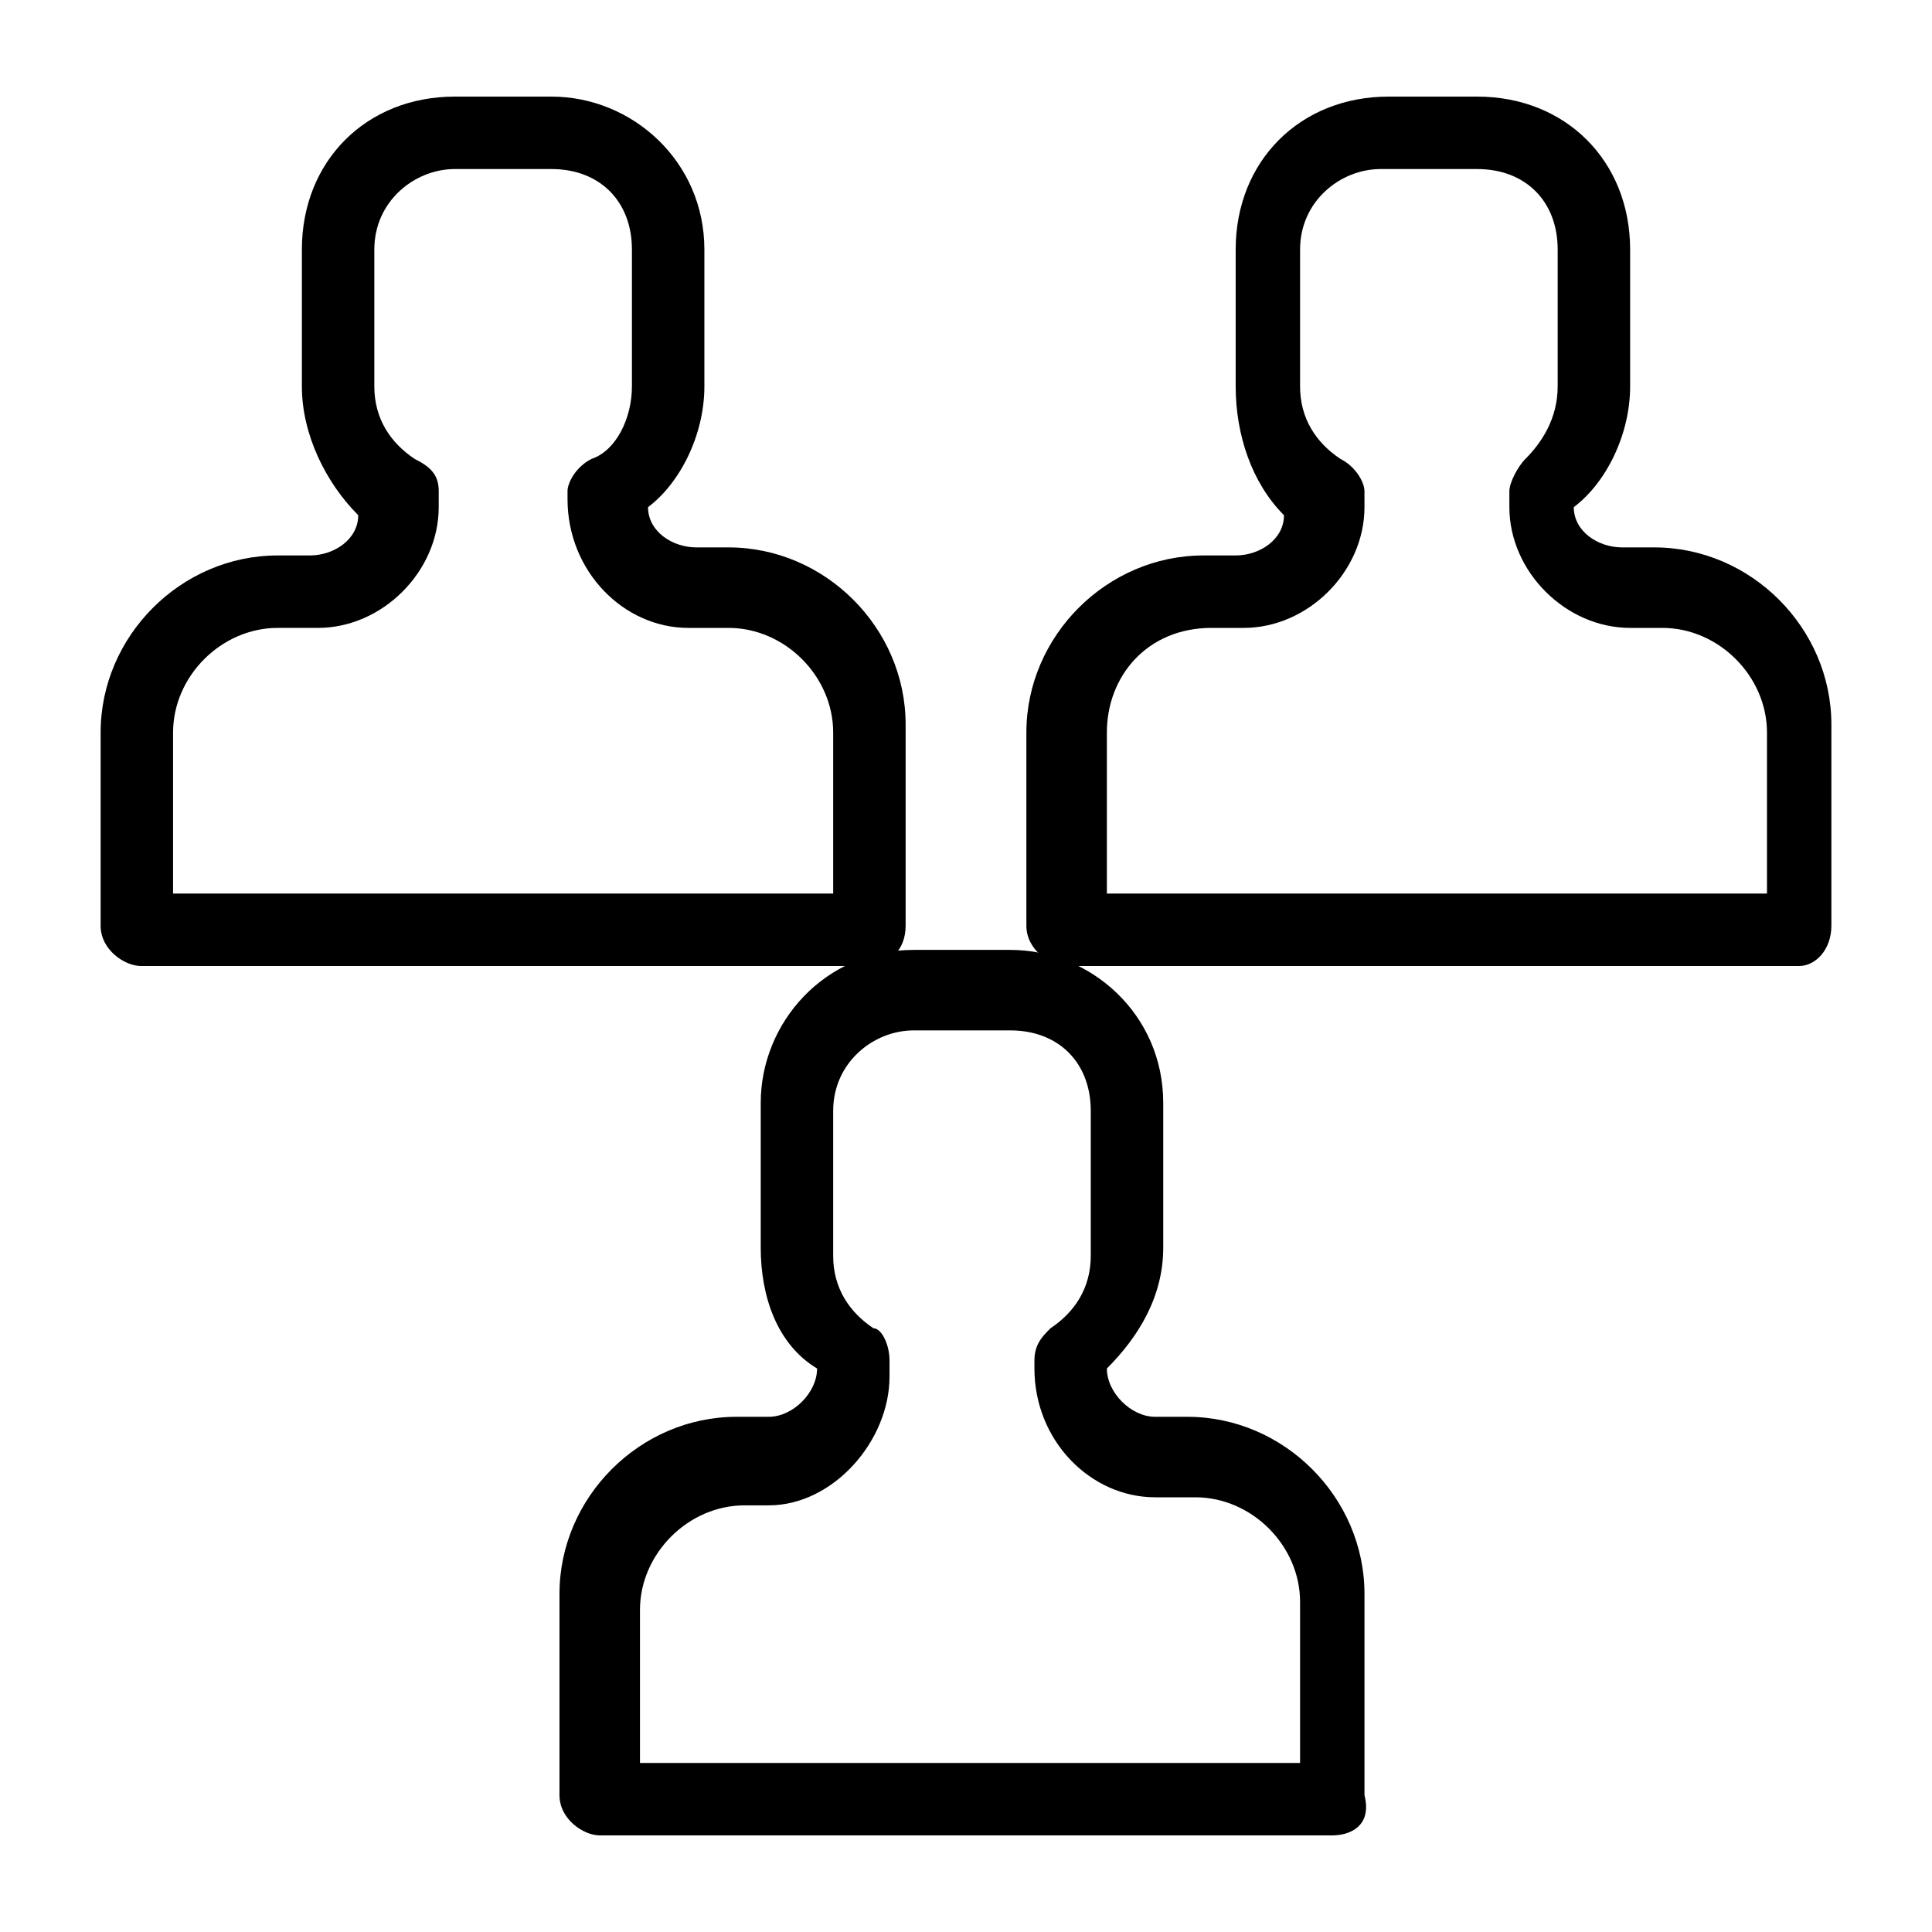
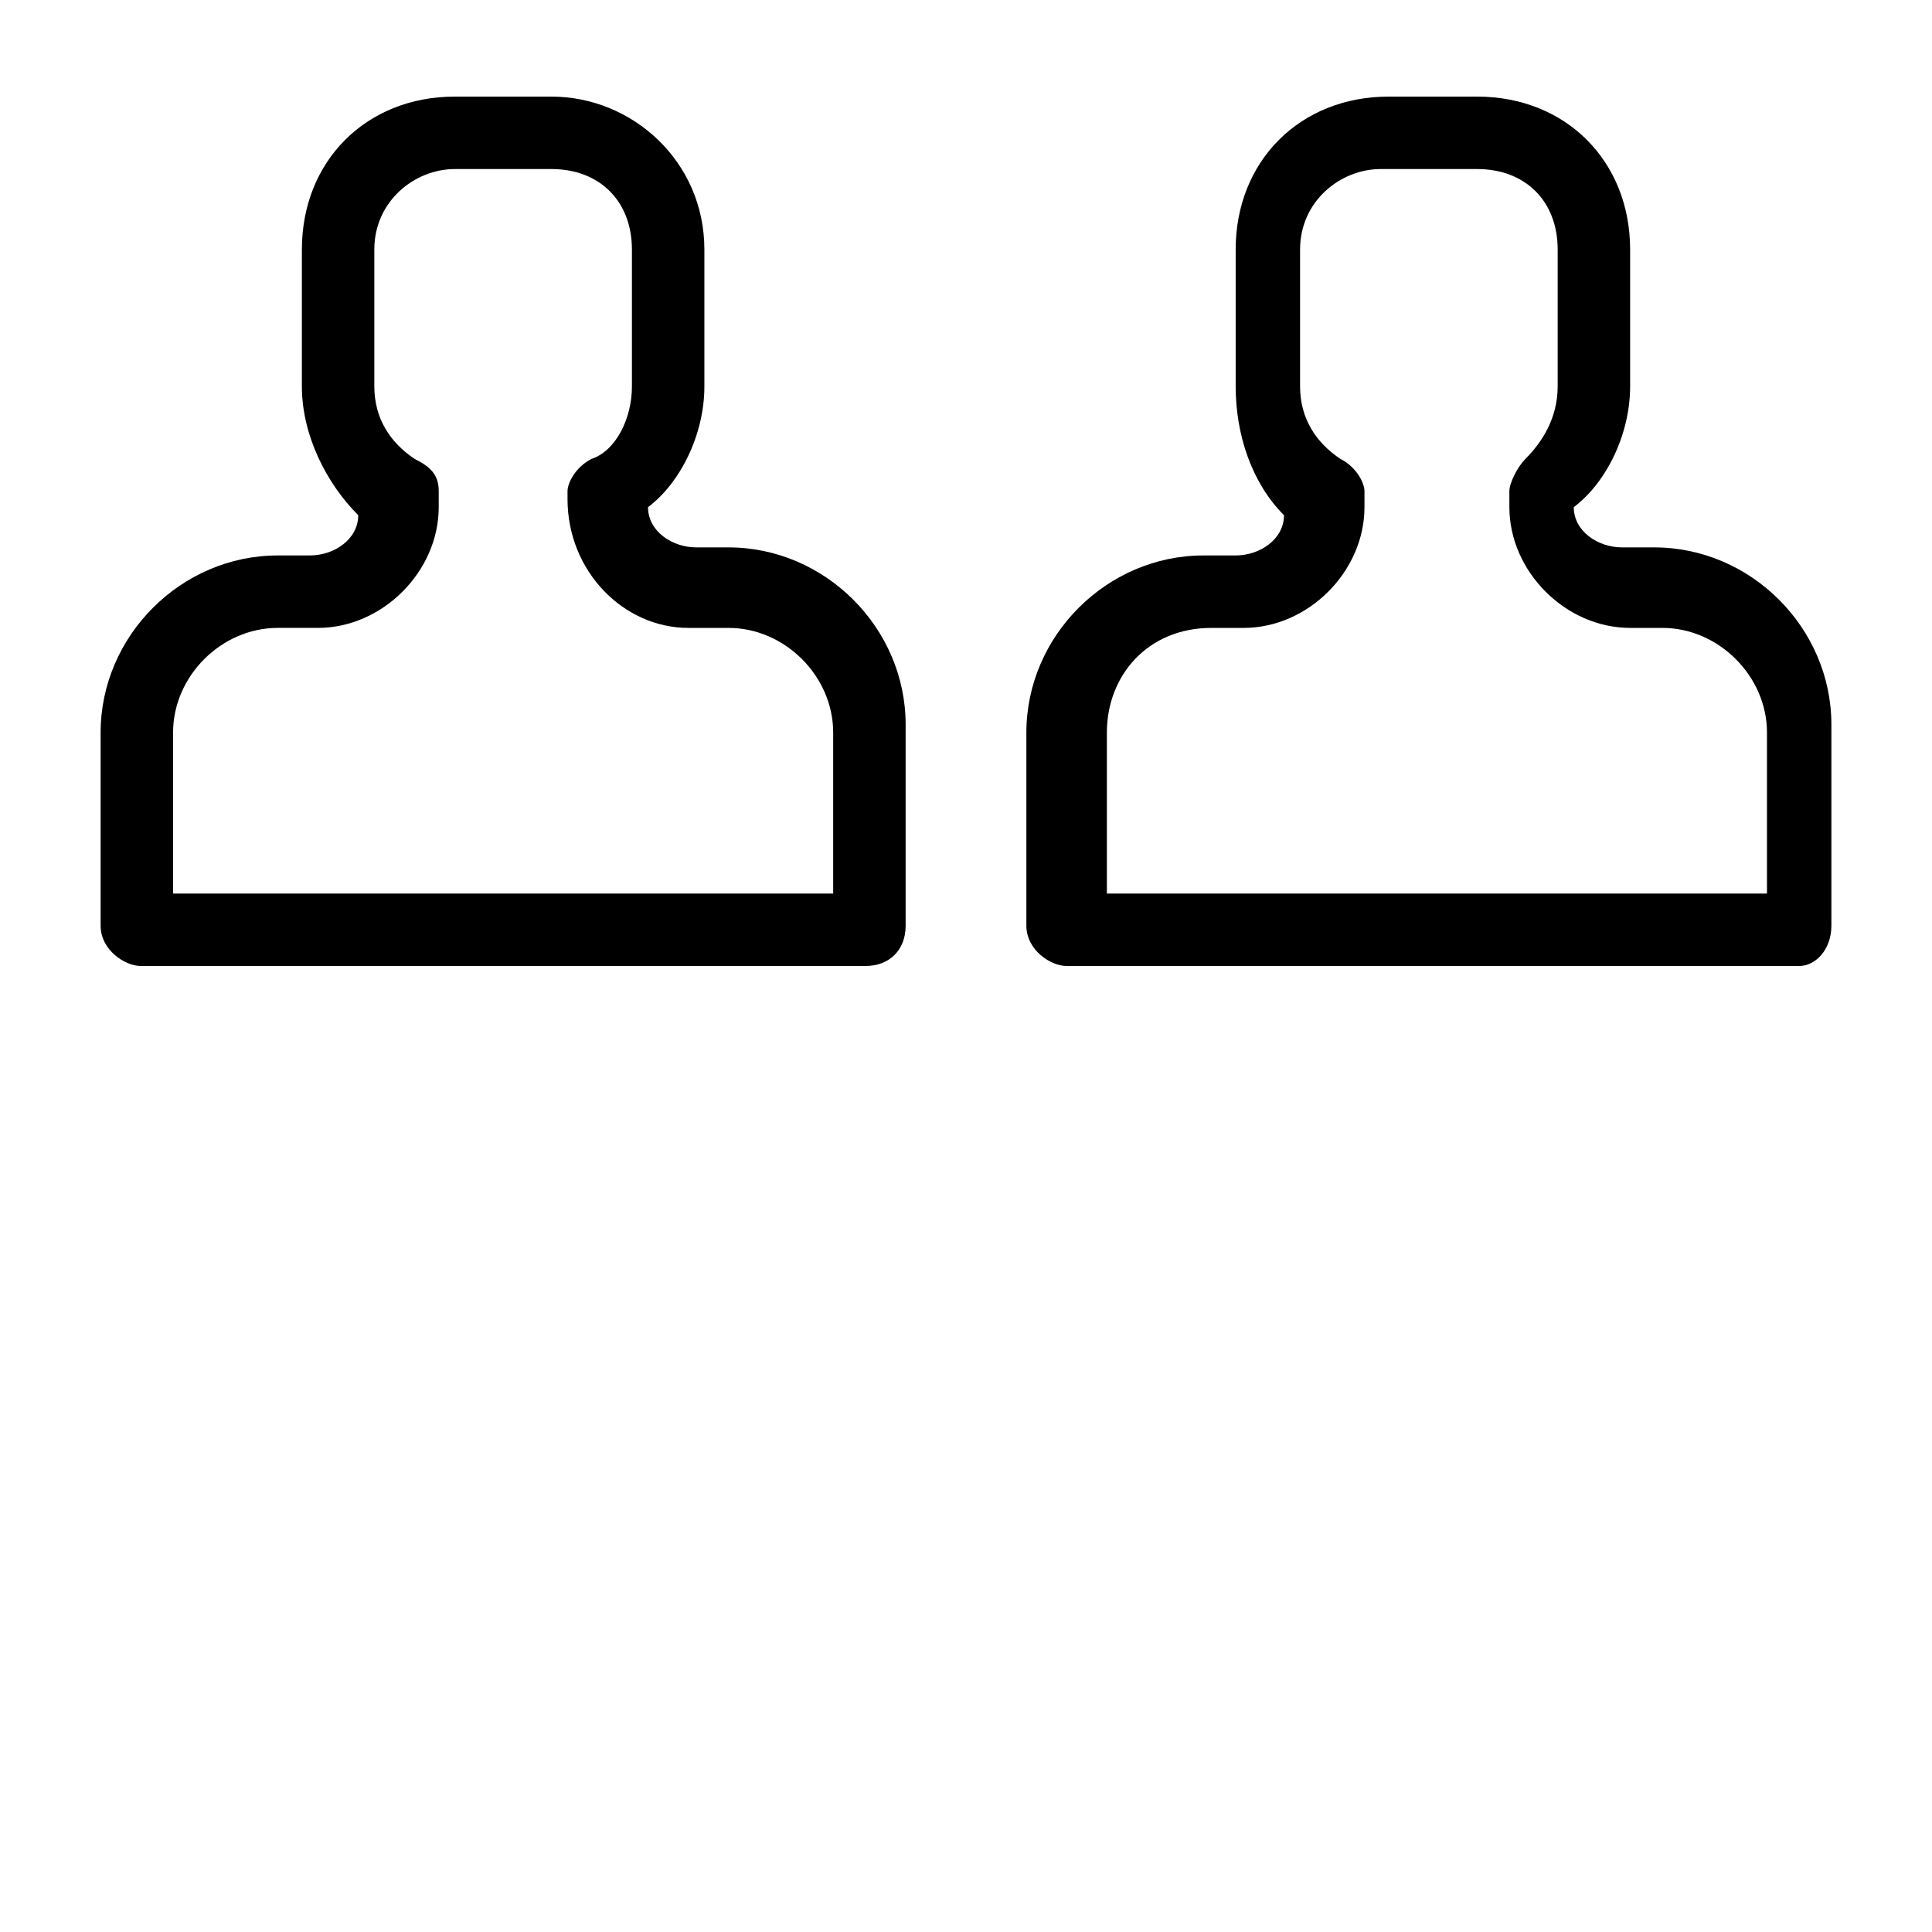
<svg xmlns="http://www.w3.org/2000/svg" id="Layer_1" viewBox="0 0 24 24">
  <path d="M10.75,12H1.75c-.2,0-.5-.2-.5-.5v-2.4c0-1.2,1-2.2,2.2-2.2h.4c.3,0,.6-.2.6-.5-.4-.4-.7-1-.7-1.6v-1.7c0-1.1.8-1.9,1.9-1.9h1.2c1,0,1.9.8,1.9,1.9v1.7c0,.6-.3,1.2-.7,1.5,0,.3.3.5.6.5h.4c1.2,0,2.2,1,2.2,2.2v2.5c0,.3-.2.5-.5.5ZM2.15,11.1h8.2v-2c0-.7-.6-1.3-1.3-1.3h-.5c-.8,0-1.5-.7-1.5-1.6v-.1c0-.1.1-.3.3-.4.3-.1.5-.5.5-.9v-1.7c0-.6-.4-1-1-1h-1.2c-.5,0-1,.4-1,1v1.7c0,.4.2.7.5.9.2.1.3.2.3.4v.2c0,.8-.7,1.5-1.5,1.5h-.5c-.7,0-1.3.6-1.3,1.3v2Z" />
  <path d="M22.35,12h-9.1c-.2,0-.5-.2-.5-.5v-2.4c0-1.2,1-2.2,2.2-2.2h.4c.3,0,.6-.2.6-.5-.4-.4-.6-1-.6-1.6v-1.7c0-1.1.8-1.9,1.9-1.9h1.1c1.1,0,1.9.8,1.9,1.9v1.7c0,.6-.3,1.2-.7,1.5,0,.3.3.5.6.5h.4c1.2,0,2.2,1,2.2,2.2v2.5c0,.3-.2.5-.4.5ZM13.75,11.1h8.2v-2c0-.7-.6-1.3-1.3-1.3h-.4c-.8,0-1.5-.7-1.5-1.5v-.2c0-.1.1-.3.2-.4.2-.2.4-.5.4-.9v-1.7c0-.6-.4-1-1-1h-1.2c-.5,0-1,.4-1,1v1.7c0,.4.2.7.5.9.2.1.3.3.3.4v.2c0,.8-.7,1.5-1.5,1.5h-.4c-.8,0-1.3.6-1.3,1.3,0,0,0,2,0,2Z" />
-   <path d="M16.55,22.8H7.45c-.2,0-.5-.2-.5-.5v-2.5c0-1.2,1-2.2,2.2-2.2h.4c.3,0,.6-.3.6-.6-.5-.3-.7-.9-.7-1.5v-1.8c0-1,.8-1.9,1.9-1.9h1.2c1,0,1.9.8,1.9,1.9v1.8c0,.6-.3,1.1-.7,1.5,0,.3.3.6.6.6h.4c1.2,0,2.2,1,2.2,2.2v2.5c.1.4-.2.5-.4.5ZM7.95,21.9h8.2v-2c0-.7-.6-1.3-1.3-1.3h-.5c-.8,0-1.5-.7-1.5-1.6v-.1c0-.2.1-.3.2-.4.3-.2.5-.5.5-.9v-1.8c0-.6-.4-1-1-1h-1.2c-.5,0-1,.4-1,1v1.8c0,.4.2.7.5.9.1,0,.2.2.2.4v.2c0,.8-.7,1.6-1.5,1.6h-.3c-.7,0-1.3.6-1.3,1.3,0,0,0,1.9,0,1.9Z" />
</svg>